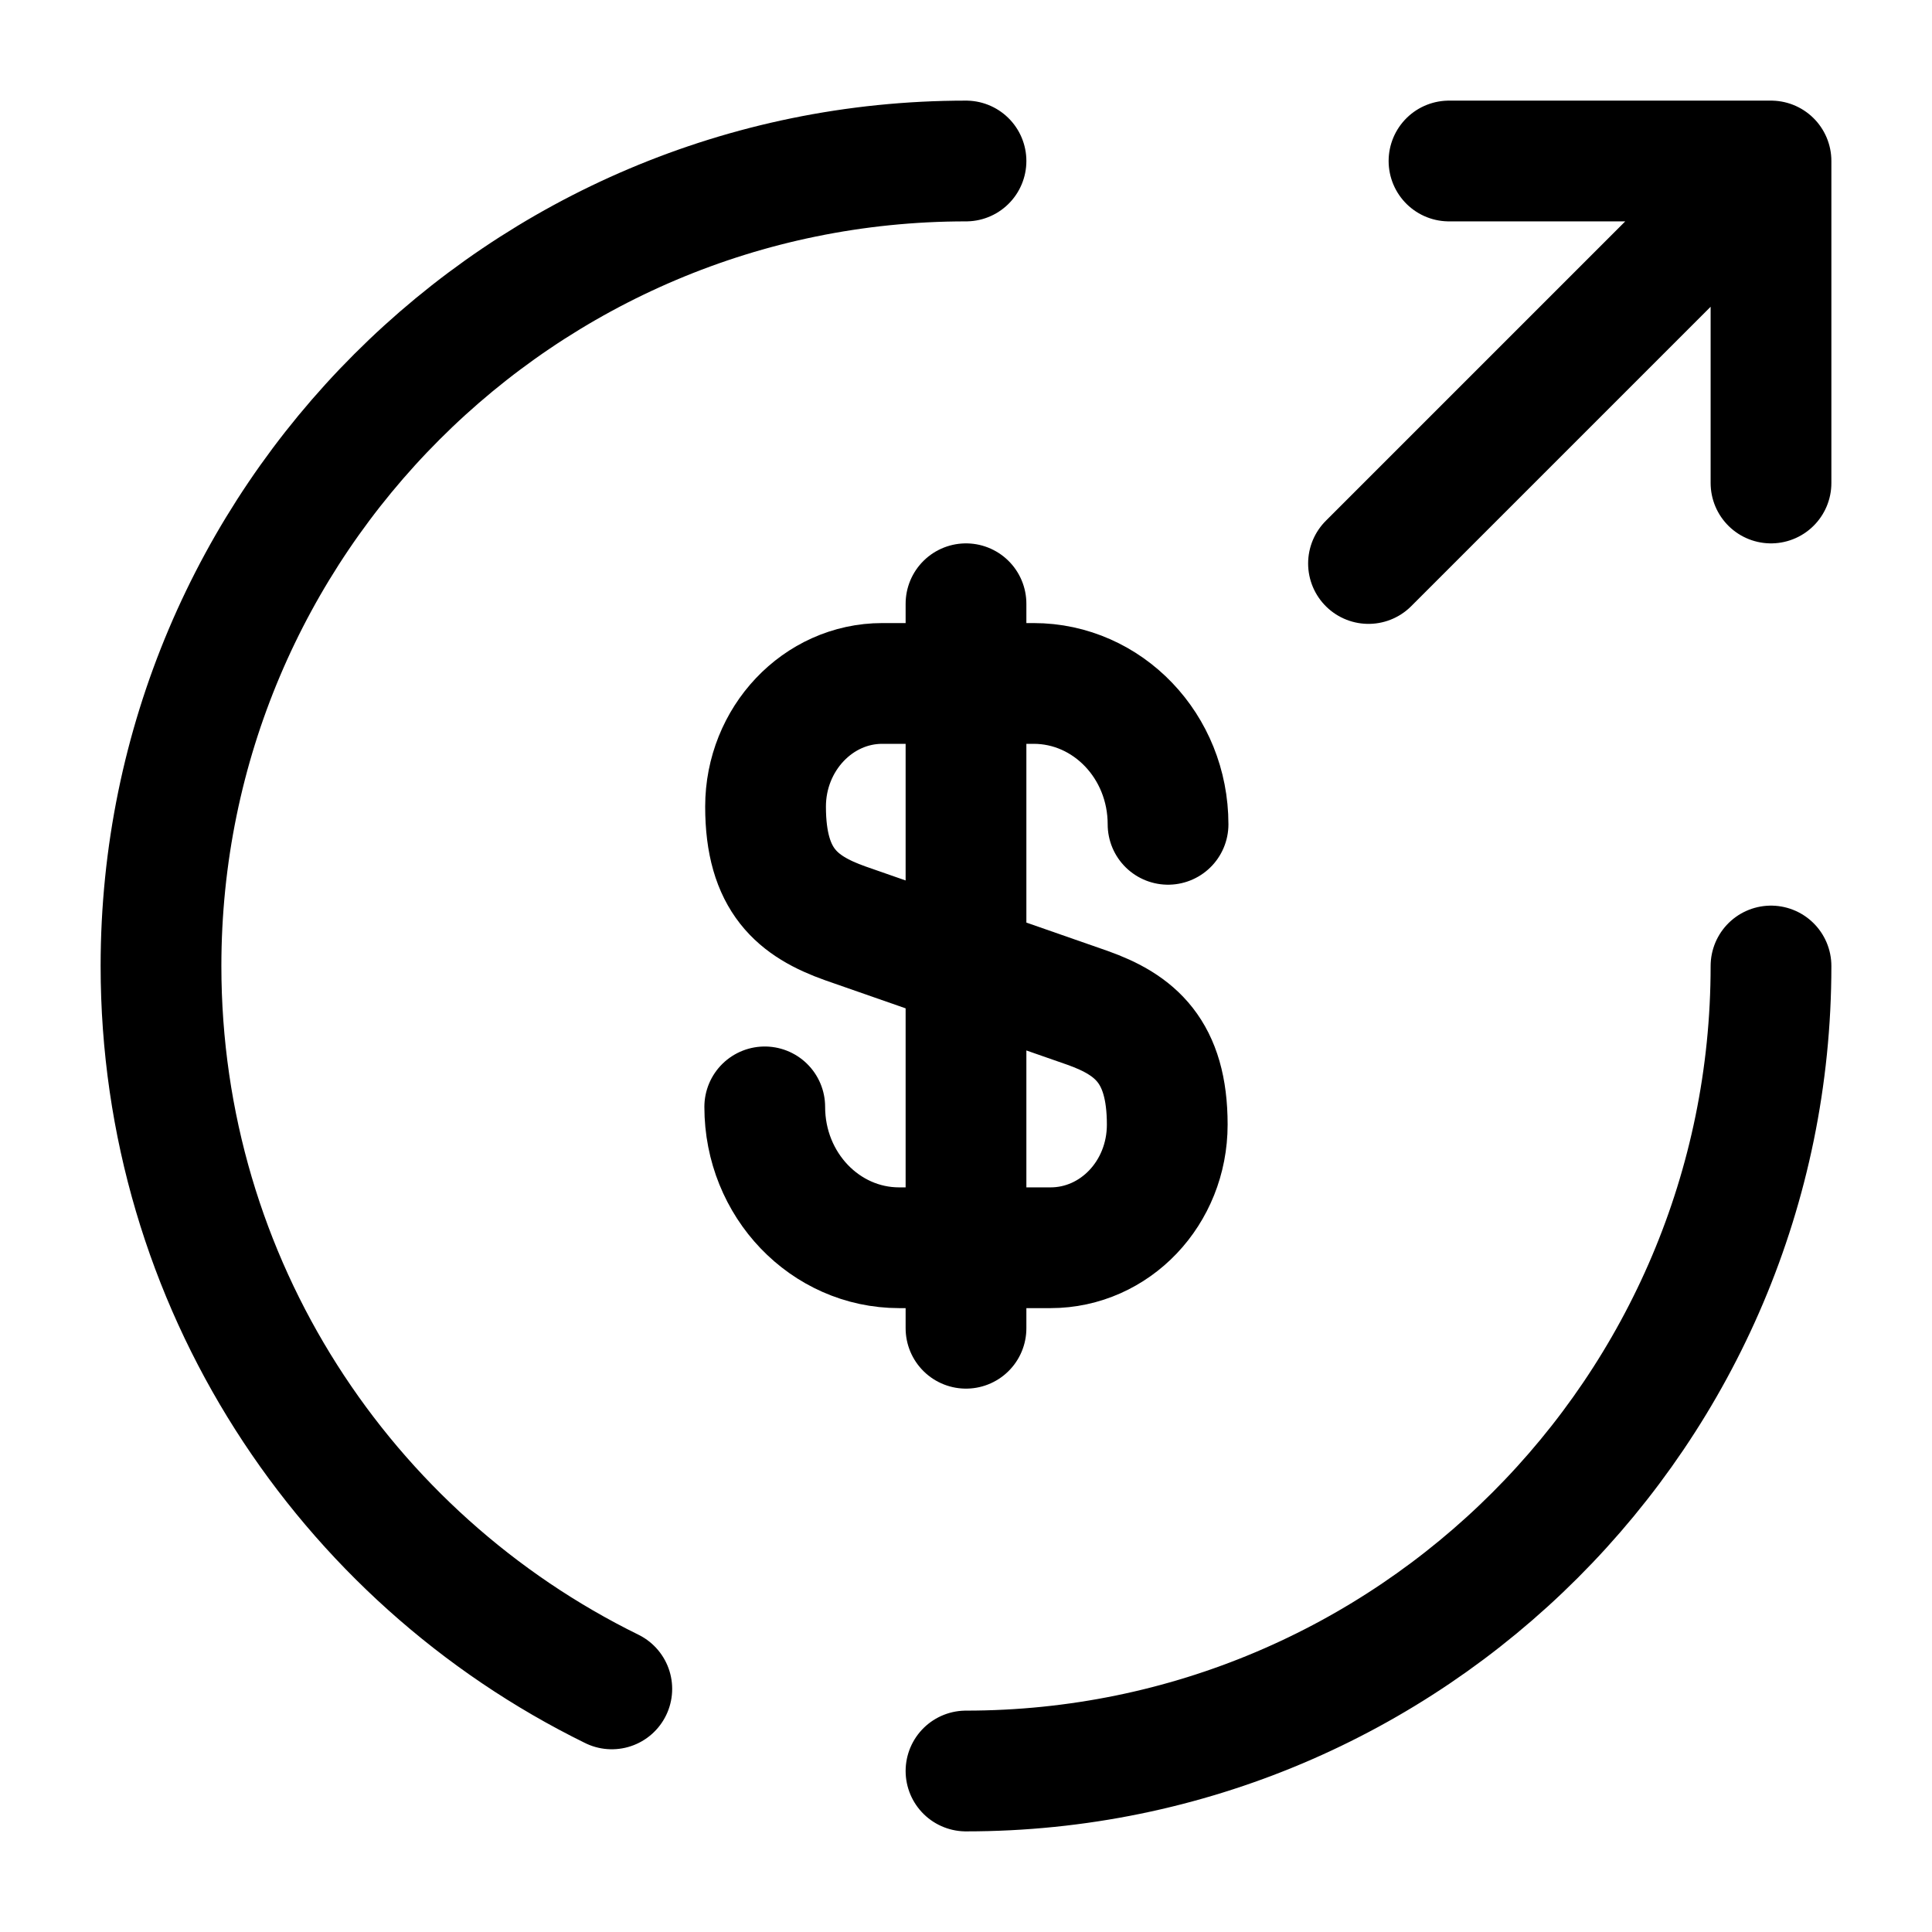
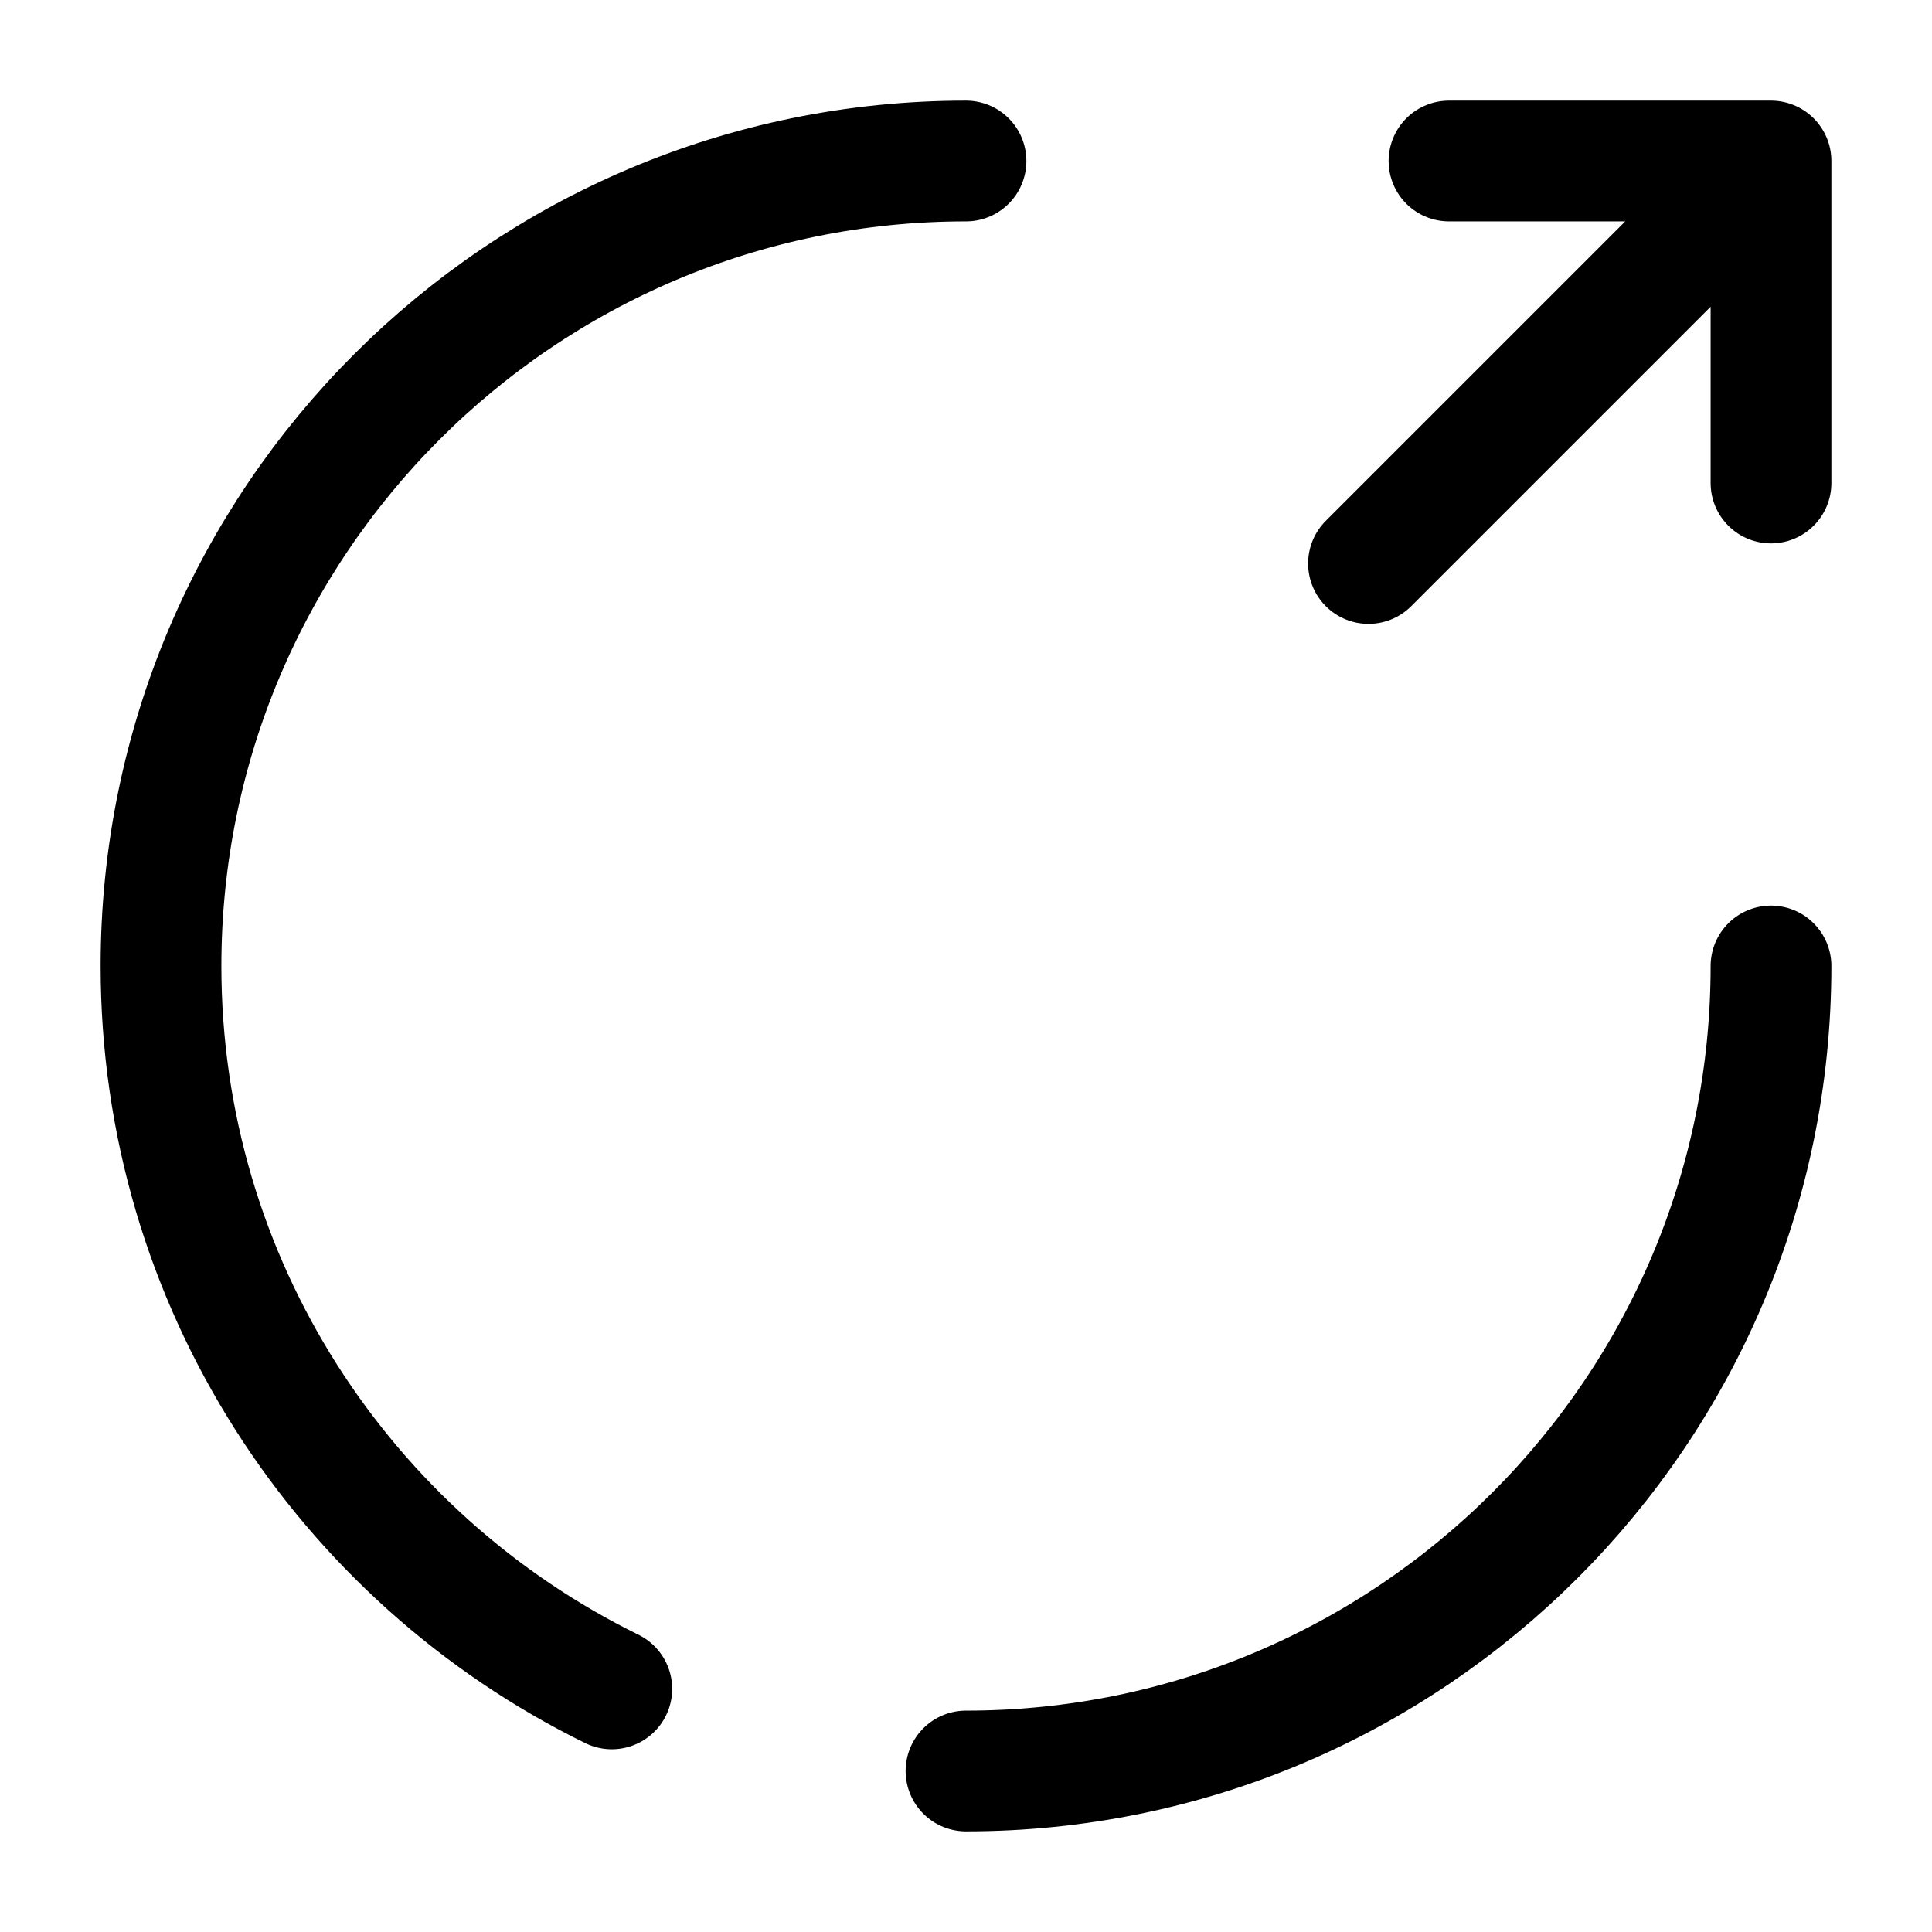
<svg xmlns="http://www.w3.org/2000/svg" fill="none" viewBox="0 0 24 24" stroke="currentColor" aria-hidden="true">
-   <path stroke-linecap="round" stroke-linejoin="round" stroke-width="1.5" d="M9.5 13.75c0 .97.75 1.75 1.67 1.75h1.88c.8 0 1.45-.68 1.45-1.53 0-.91-.4-1.24-.99-1.45l-3.01-1.05c-.59-.21-.99-.53-.99-1.45 0-.84.65-1.53 1.45-1.53h1.88c.92 0 1.67.78 1.67 1.75M12 7.5v9" />
  <path stroke-linecap="round" stroke-linejoin="round" stroke-width="1.5" d="M12 2C6.48 2 2 6.48 2 12c0 3.94 2.28 7.35 5.6 8.98M22 12c0 5.52-4.48 10-10 10M22 6V2h-4M17 7l5-5" />
</svg>